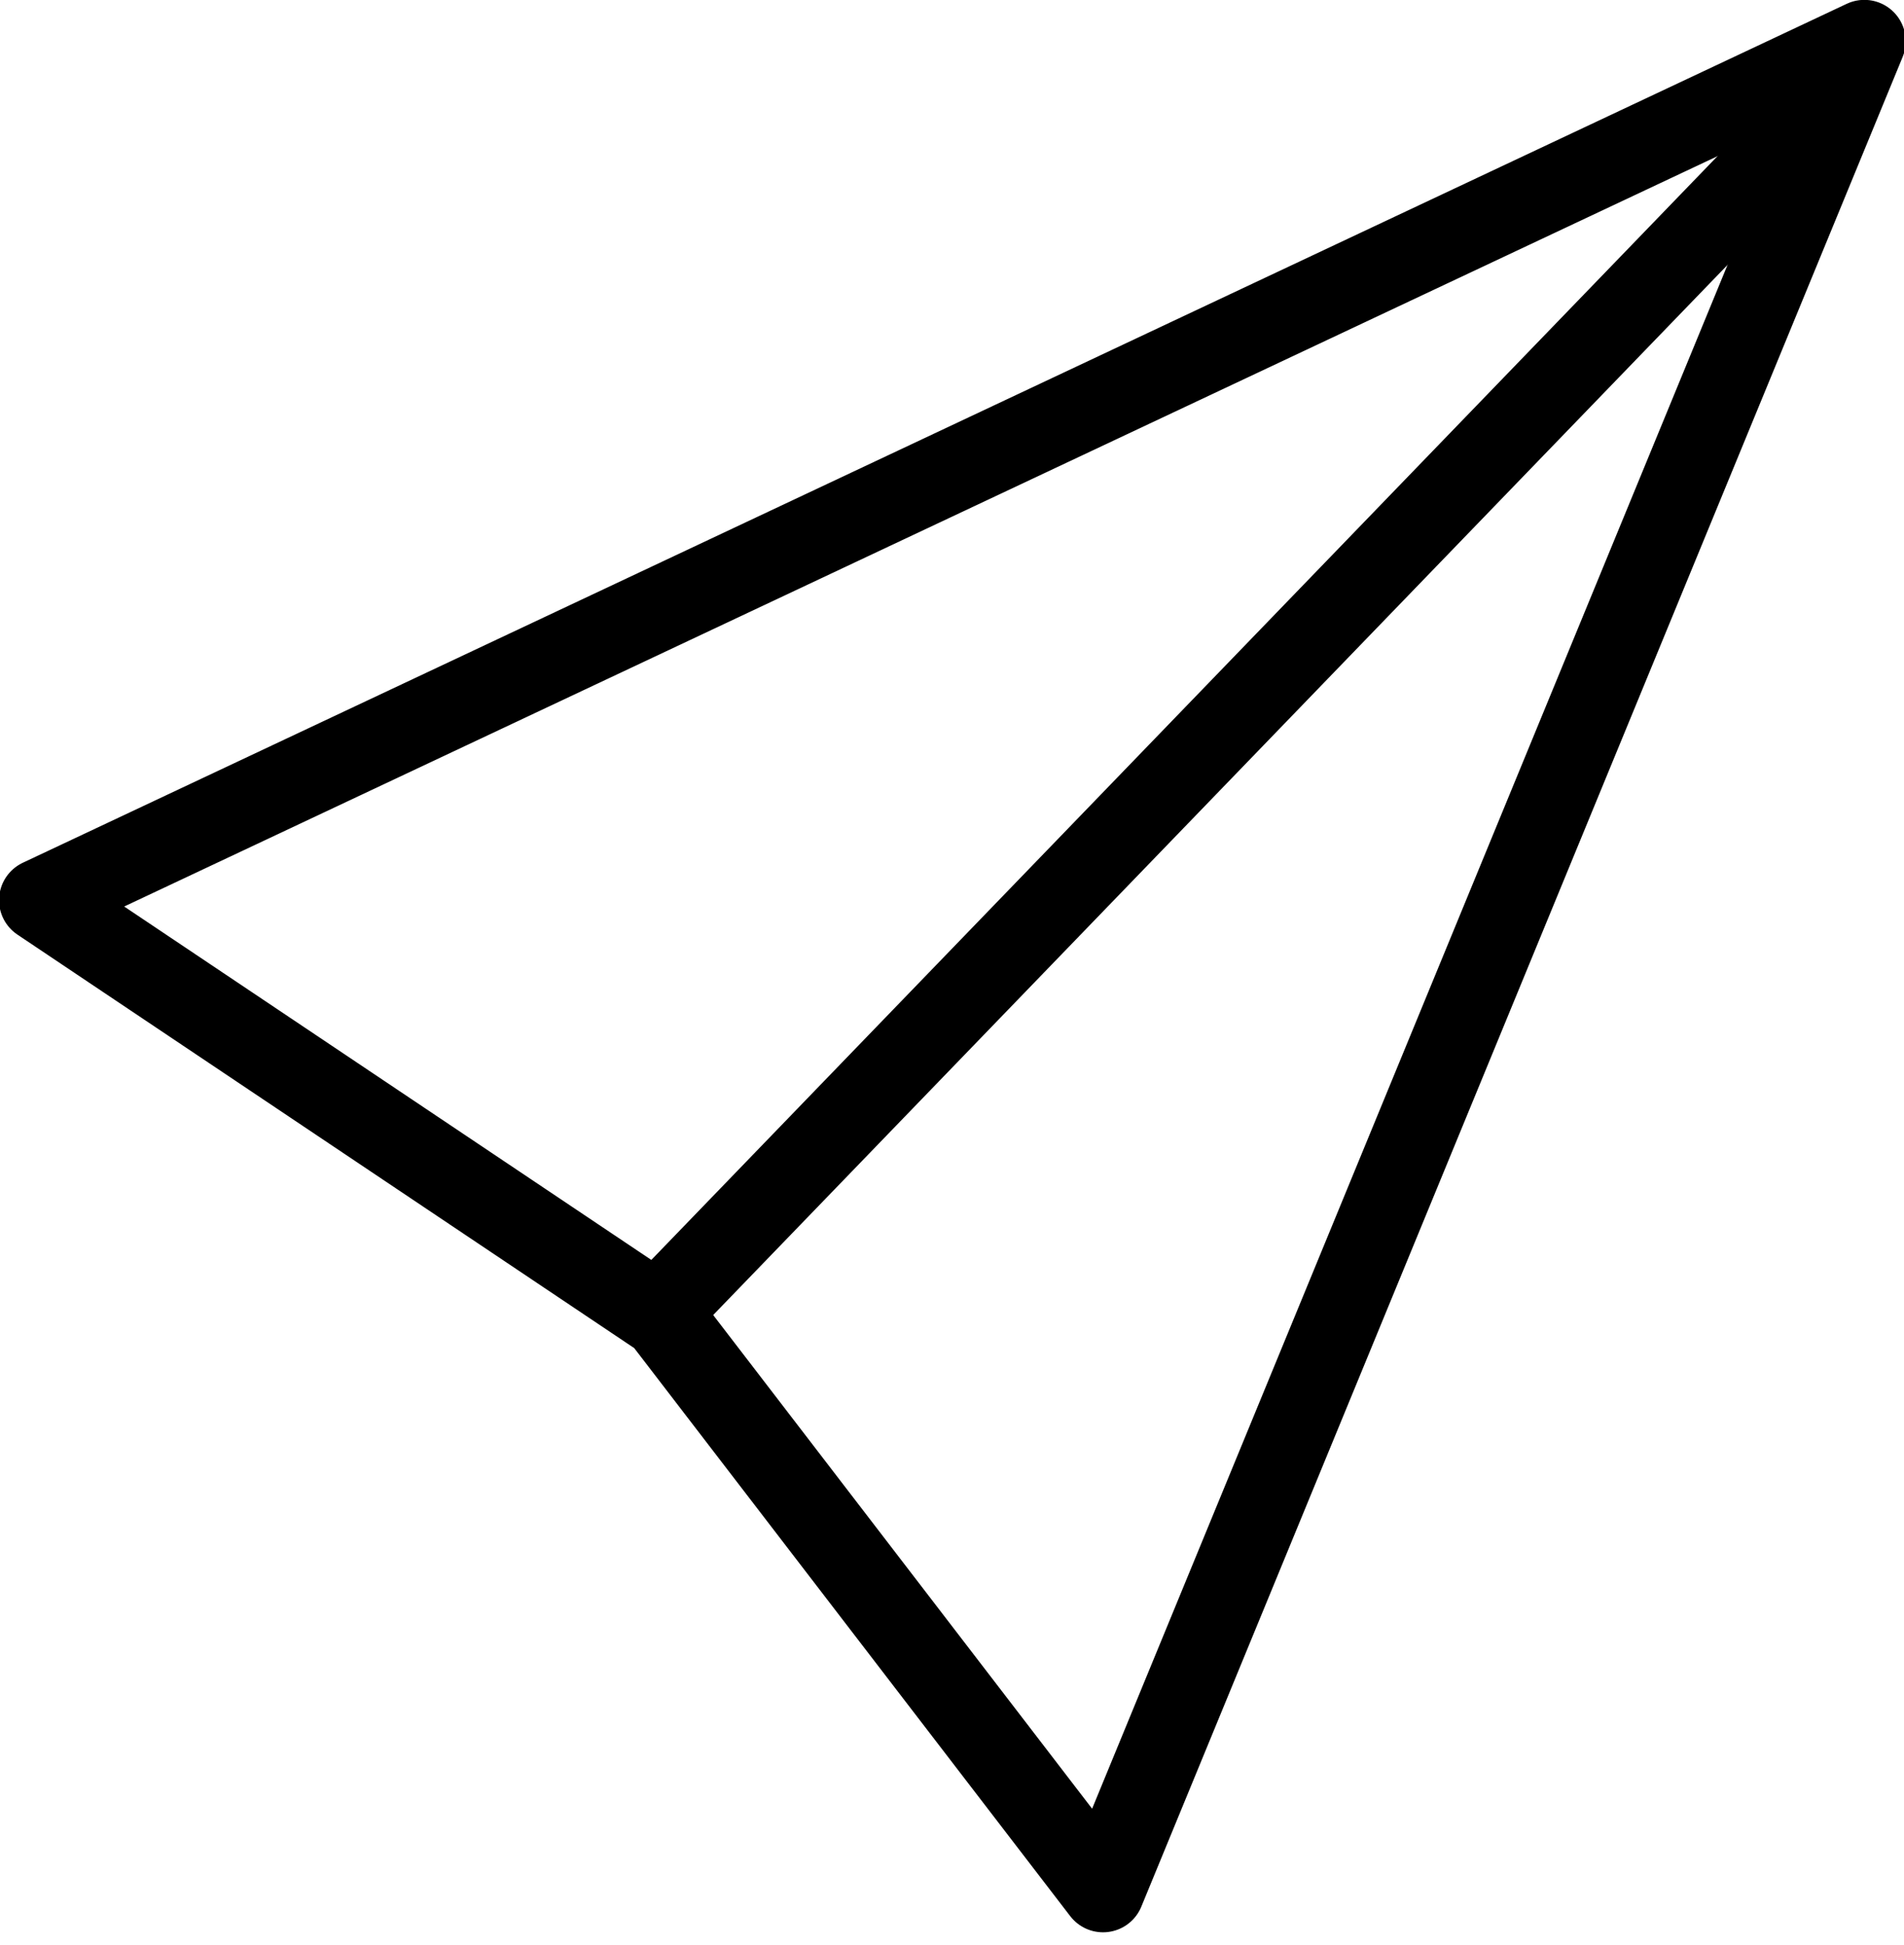
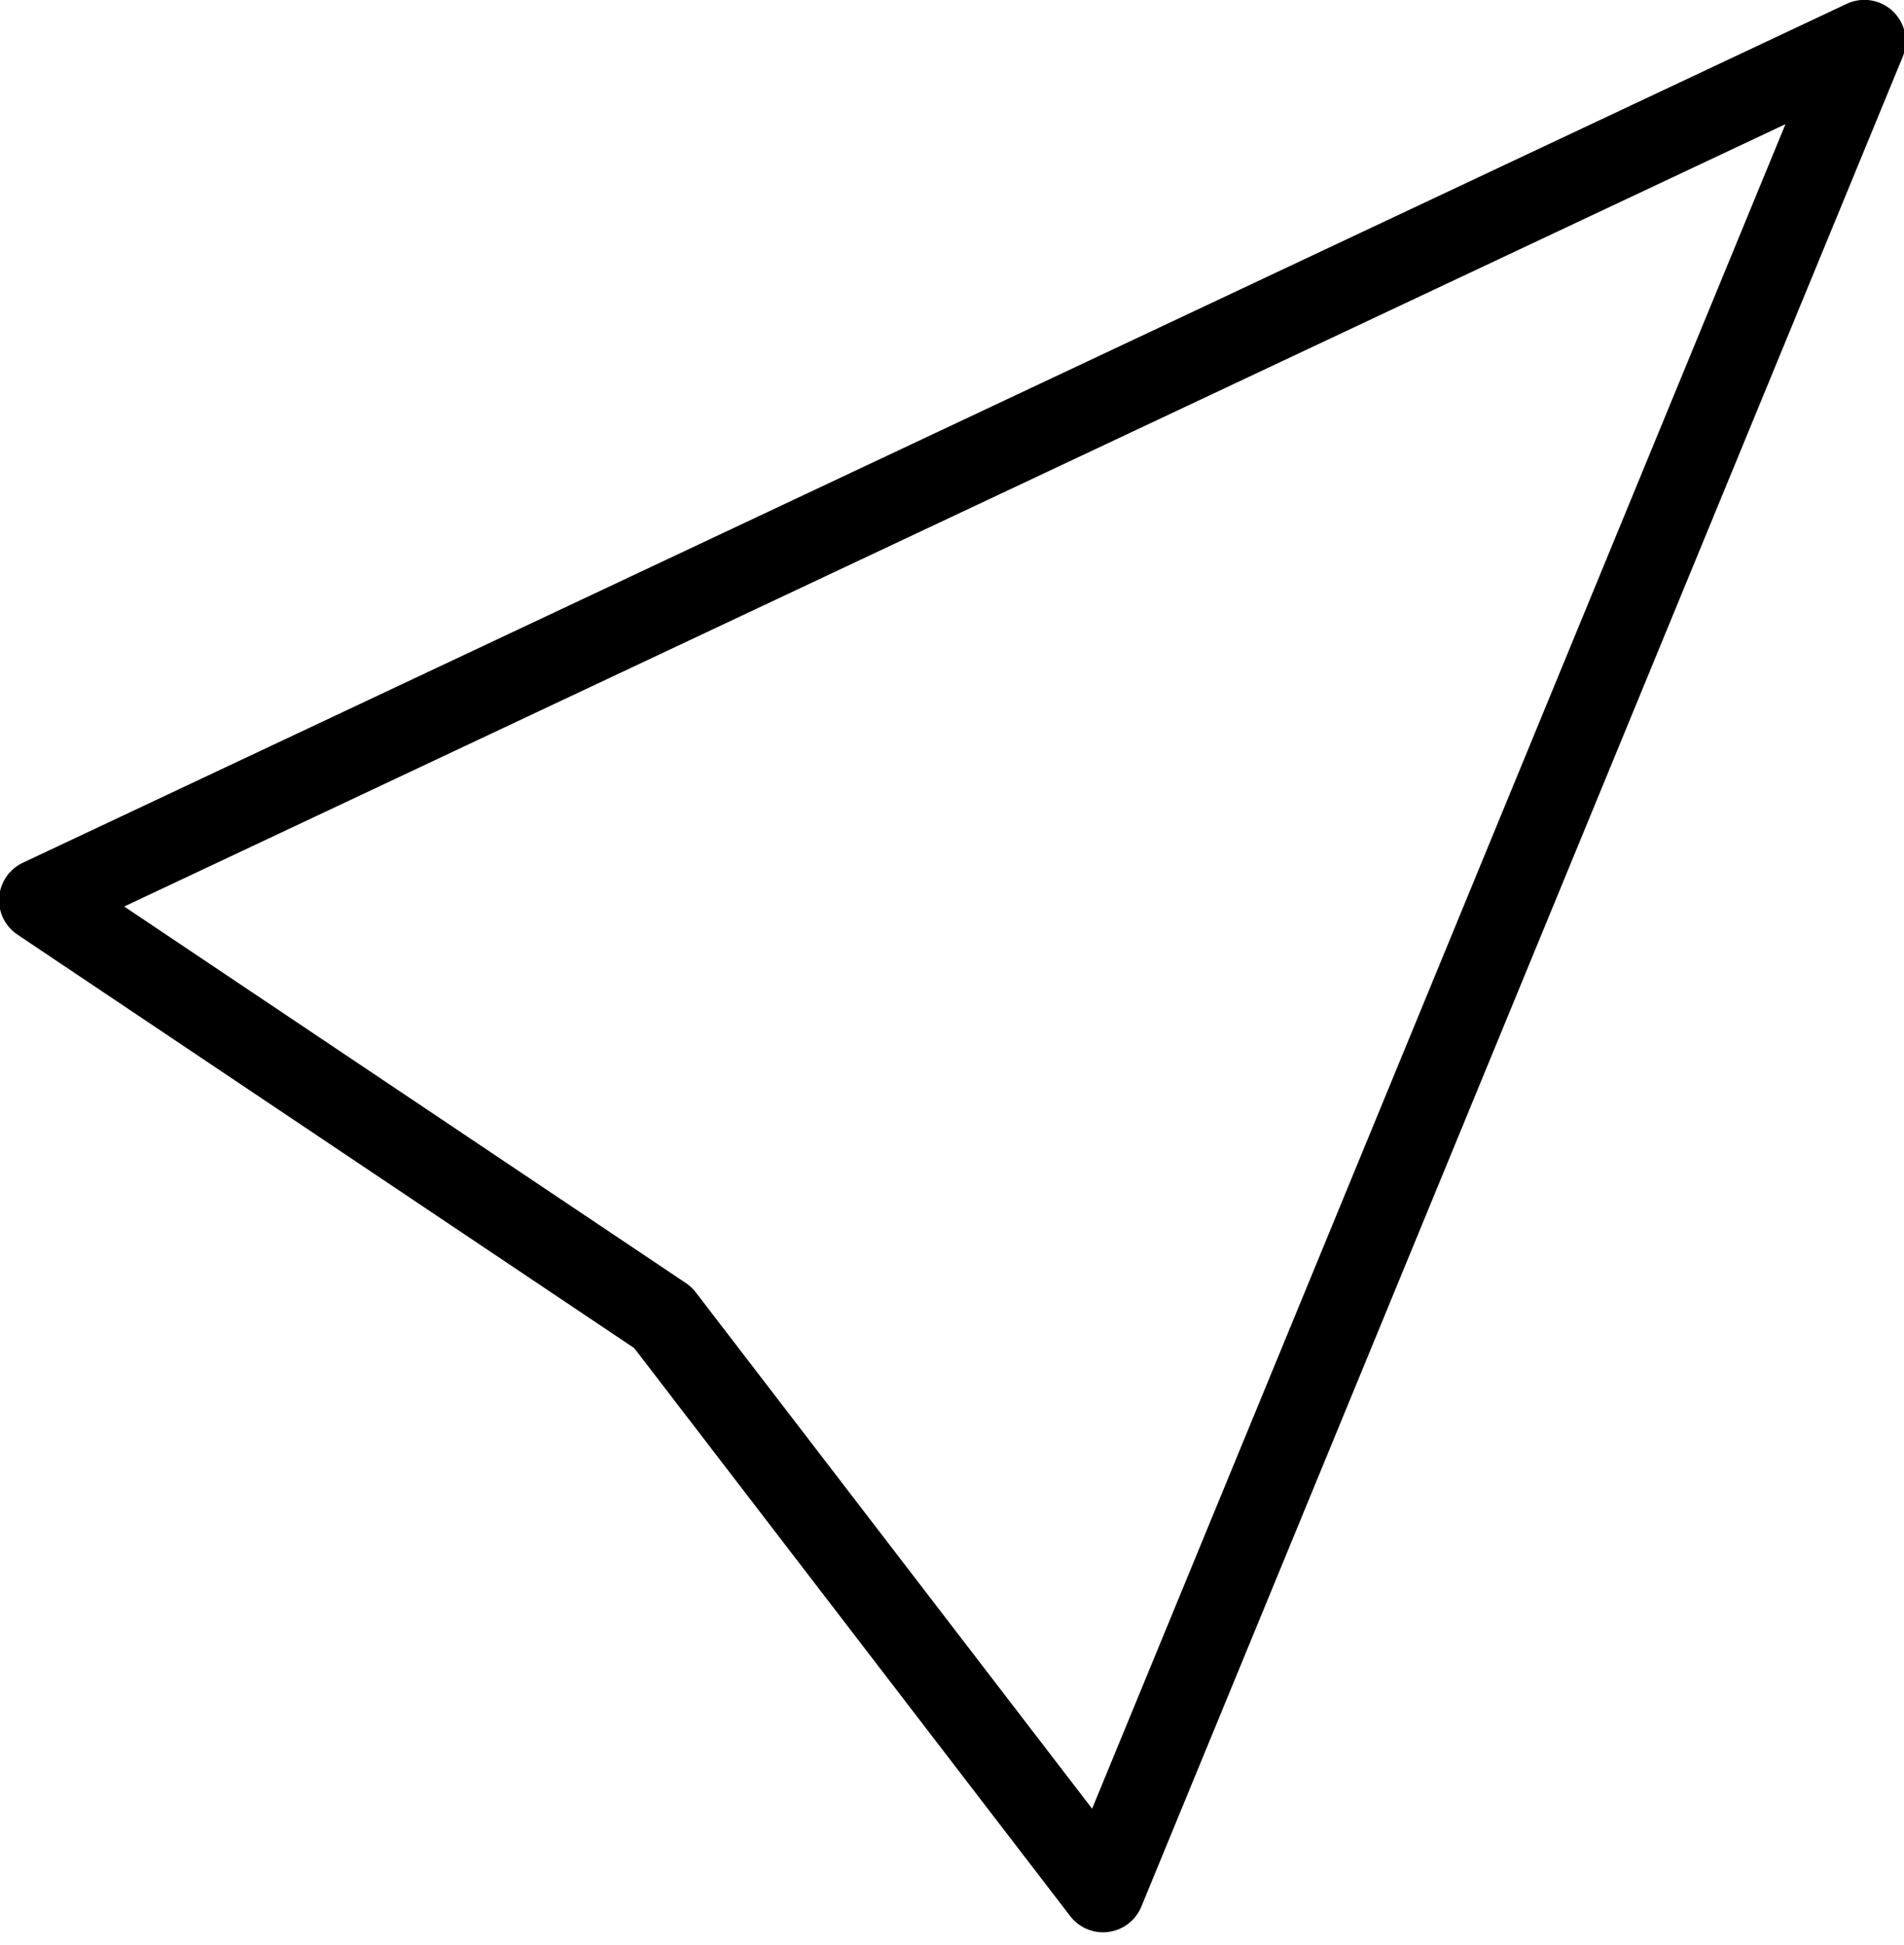
<svg xmlns="http://www.w3.org/2000/svg" width="46px" height="47px" viewBox="0 0 46 47" version="1.1">
  <title>ee-icon-4</title>
  <desc>Created with Sketch.</desc>
  <g id="Page-1" stroke="none" stroke-width="1" fill="none" fill-rule="evenodd">
    <g id="ee-icon-4" stroke="#000000" stroke-width="2">
      <polygon id="Path" stroke-linecap="round" stroke-linejoin="round" points="16.016 31.833 0.977 21.75 45.042 0.997 26.649 45.687" />
-       <line x1="42.98" y1="3.674" x2="16" y2="31.607" id="Line" stroke-linecap="square" />
    </g>
  </g>
</svg>